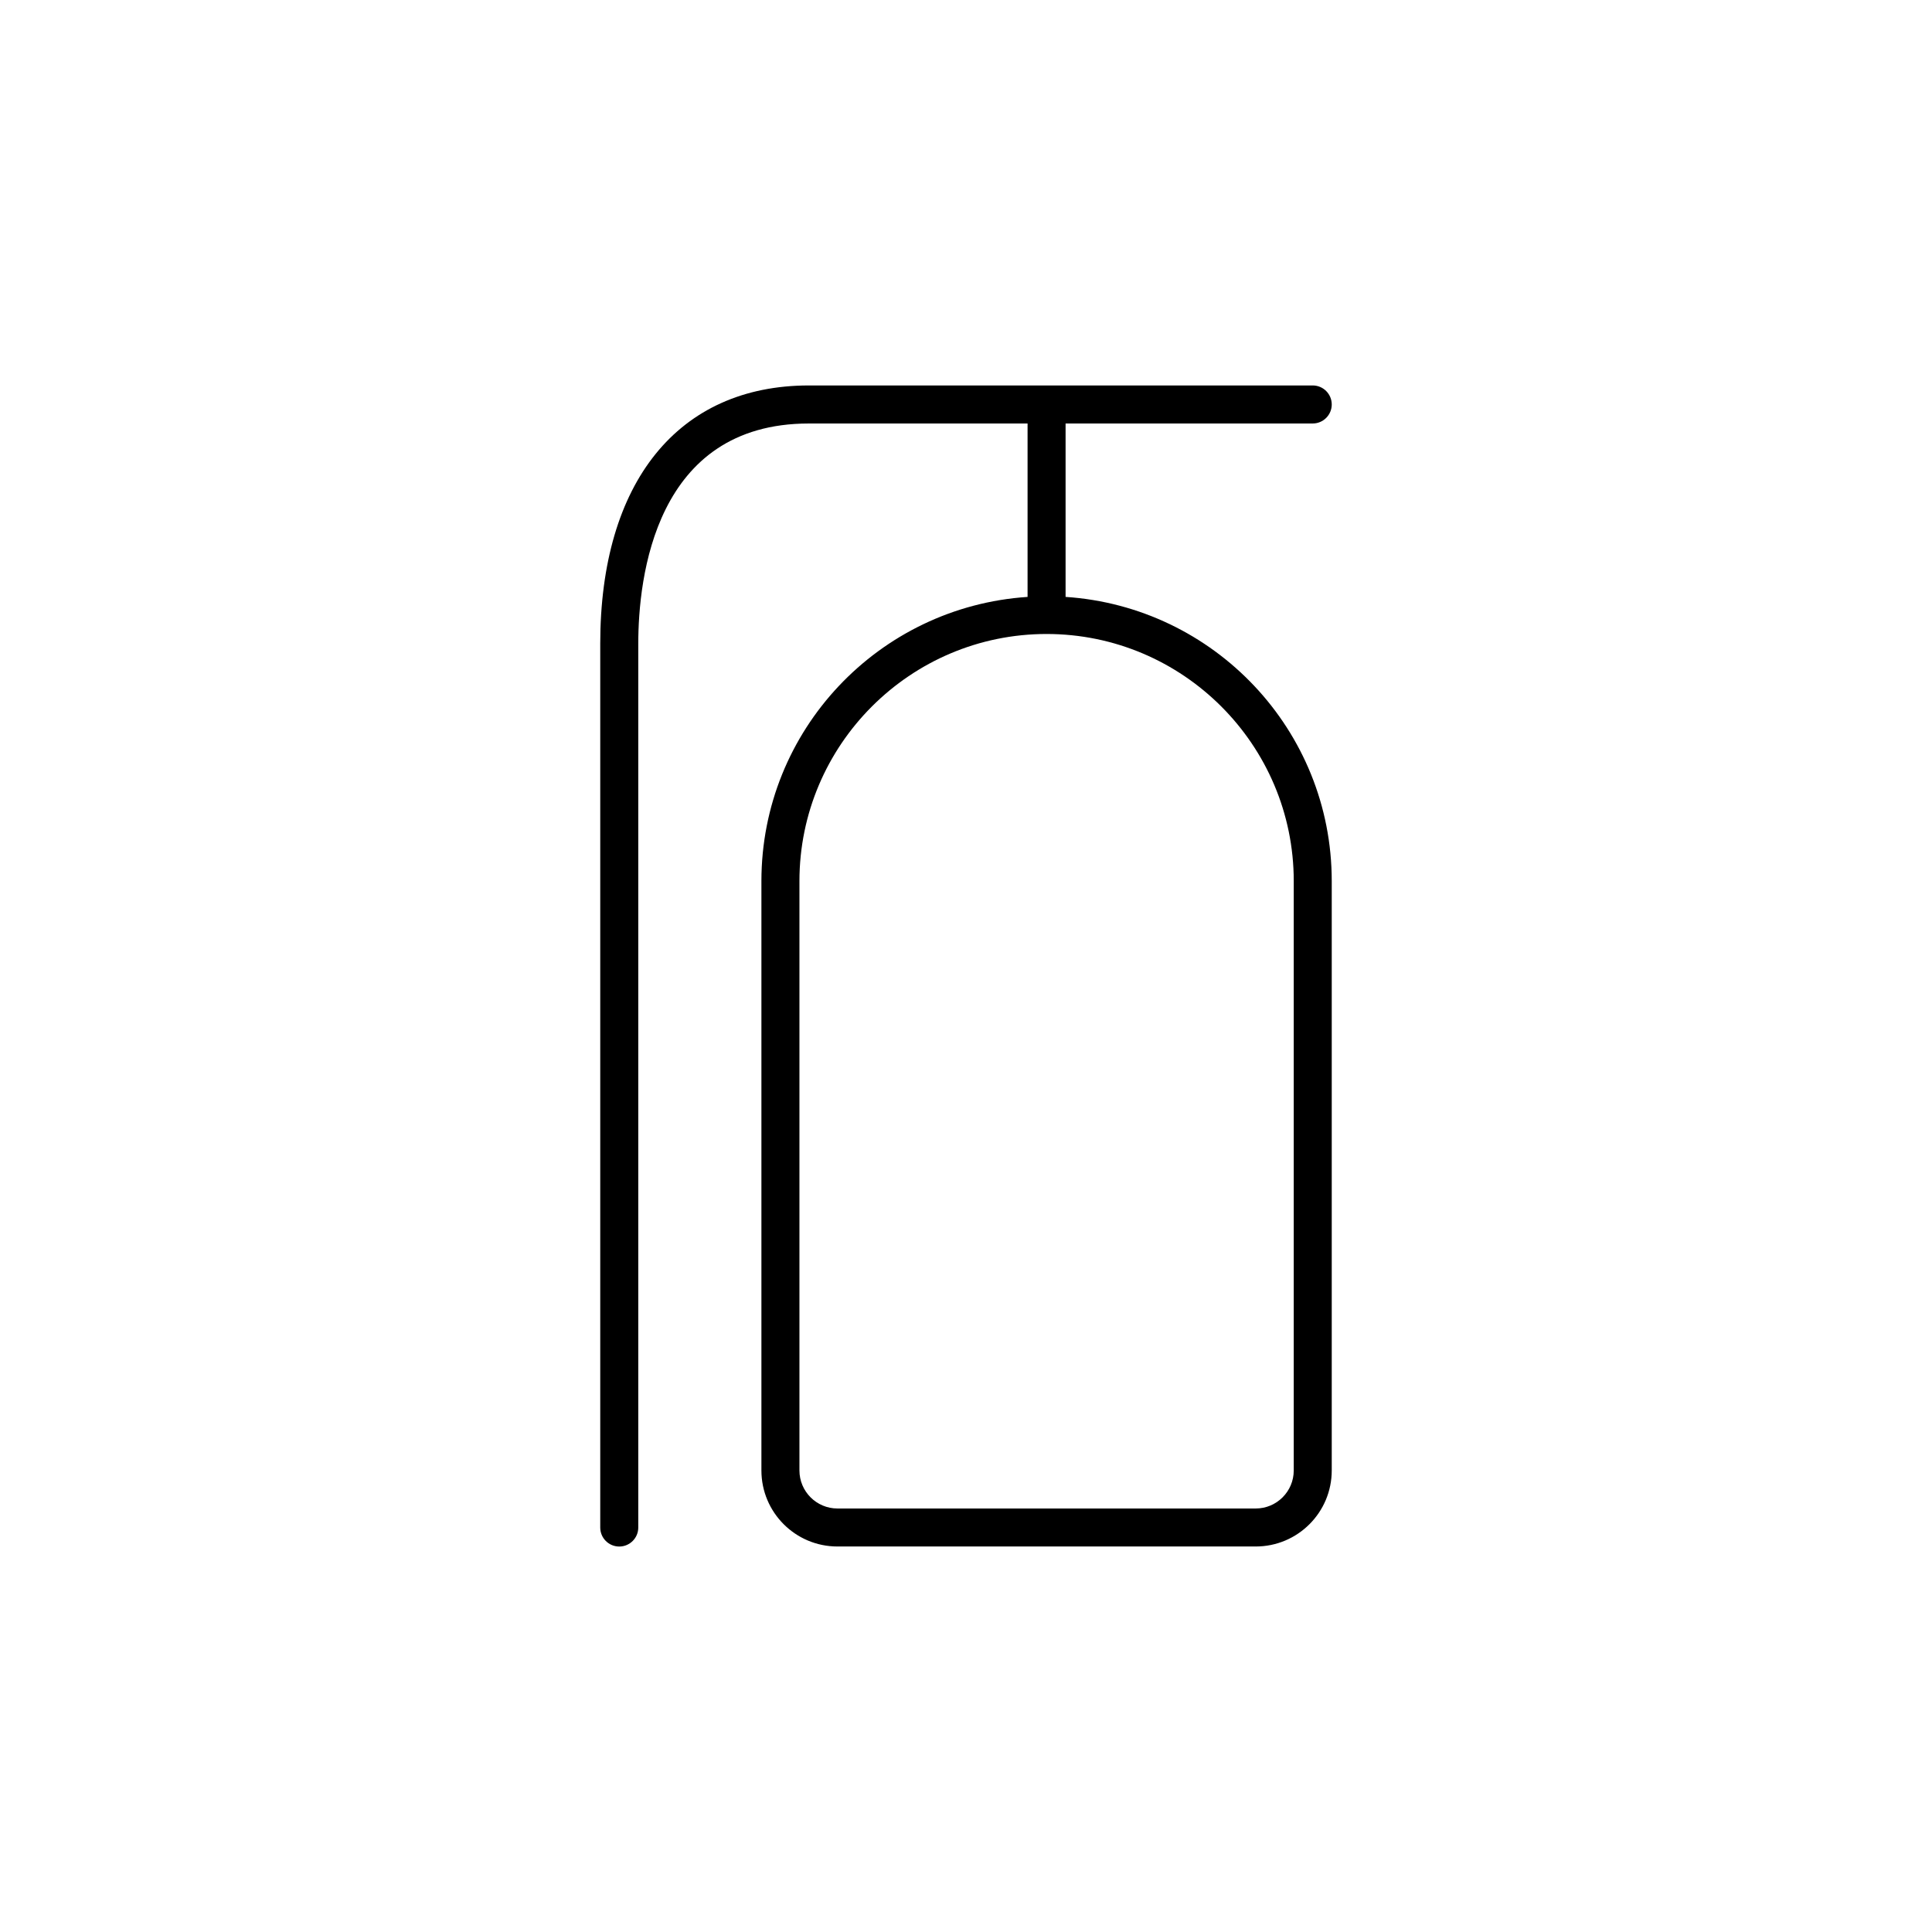
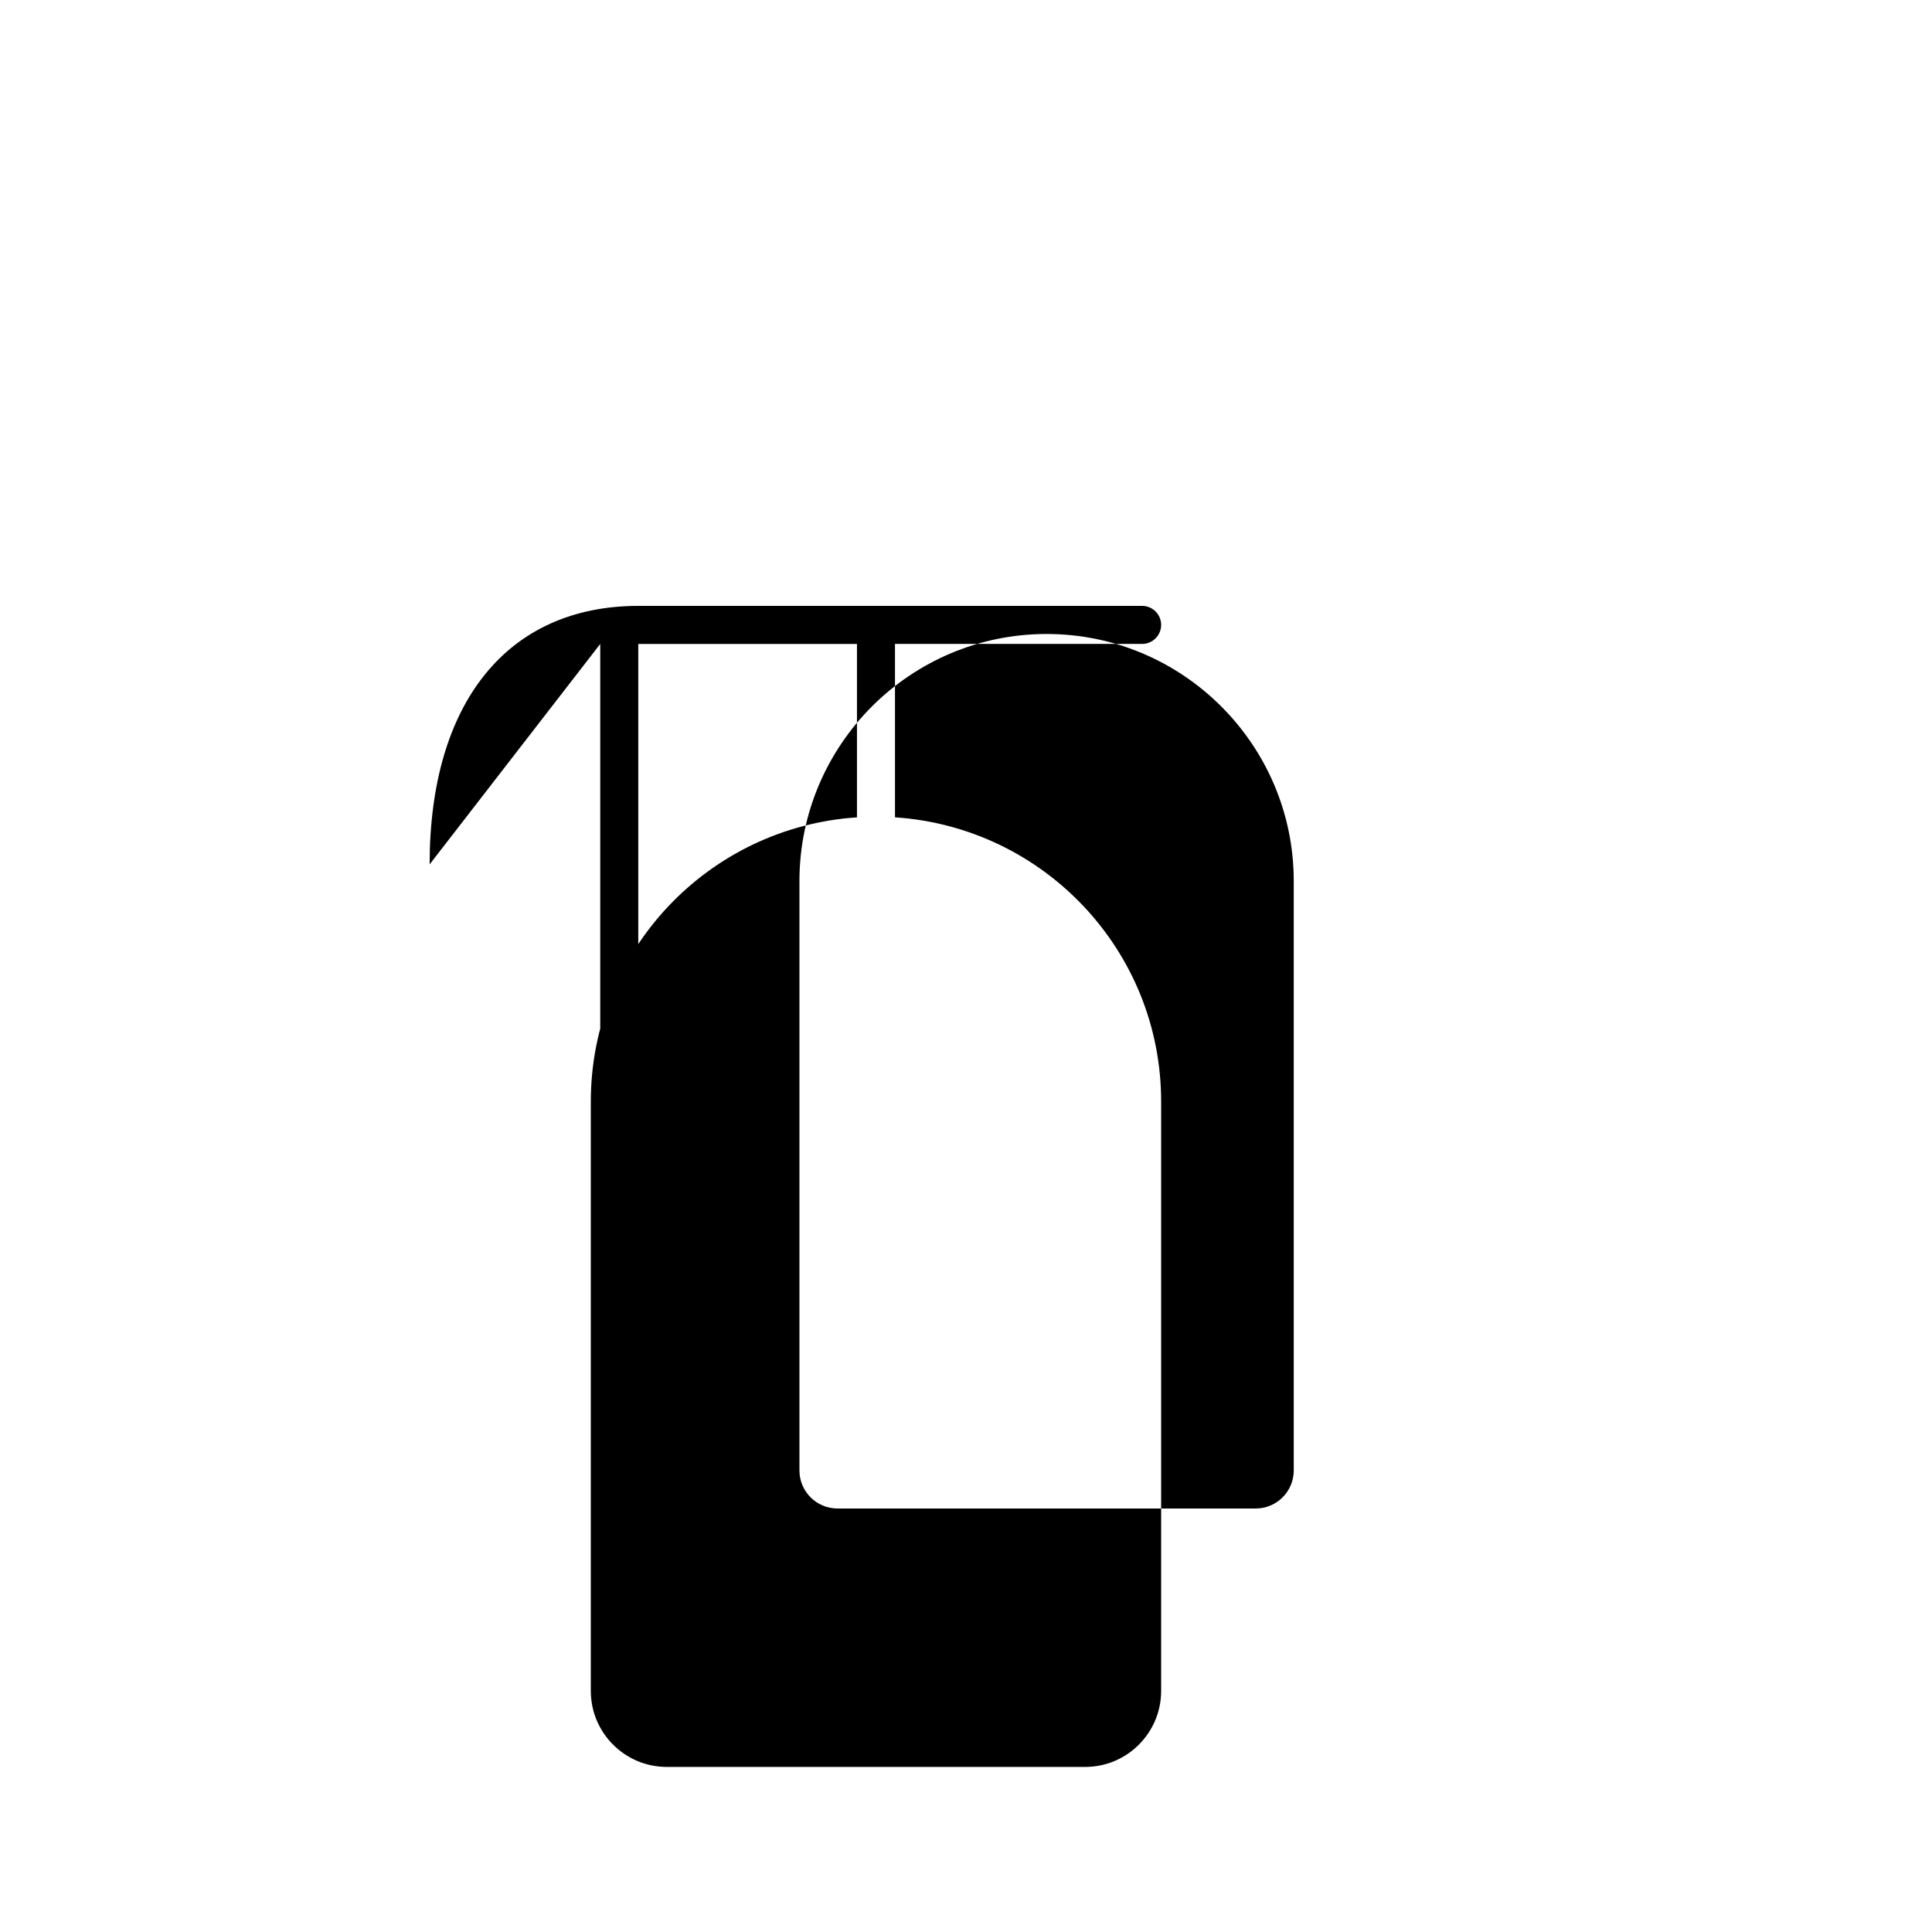
<svg xmlns="http://www.w3.org/2000/svg" fill="#000000" width="800px" height="800px" version="1.1" viewBox="144 144 512 512">
-   <path d="m303.07 314.65v234.16c0 2.785 2.254 5.039 5.039 5.039s5.039-2.254 5.039-5.039v-234.16c0-17.562 4.402-58.418 45.211-58.418h57.957v45.957c-39.379 2.606-70.535 35.281-70.535 75.316v156.18c0 11.129 9.023 20.152 20.152 20.152h110.84c11.129 0 20.152-9.023 20.152-20.152v-156.18c0-40.039-31.156-72.715-70.535-75.32v-45.957h65.496c2.781 0 5.039-2.258 5.039-5.039s-2.258-5.039-5.039-5.039h-133.53c-34.617 0.008-55.289 25.609-55.289 68.5zm118.29-2.637c36.113 0 65.496 29.383 65.496 65.496v156.18c0 5.559-4.519 10.078-10.078 10.078h-110.84c-5.559 0-10.078-4.519-10.078-10.078v-156.18c0.004-36.117 29.387-65.496 65.5-65.496z" />
+   <path d="m303.07 314.65v234.16c0 2.785 2.254 5.039 5.039 5.039s5.039-2.254 5.039-5.039v-234.16h57.957v45.957c-39.379 2.606-70.535 35.281-70.535 75.316v156.18c0 11.129 9.023 20.152 20.152 20.152h110.84c11.129 0 20.152-9.023 20.152-20.152v-156.18c0-40.039-31.156-72.715-70.535-75.32v-45.957h65.496c2.781 0 5.039-2.258 5.039-5.039s-2.258-5.039-5.039-5.039h-133.53c-34.617 0.008-55.289 25.609-55.289 68.5zm118.29-2.637c36.113 0 65.496 29.383 65.496 65.496v156.18c0 5.559-4.519 10.078-10.078 10.078h-110.84c-5.559 0-10.078-4.519-10.078-10.078v-156.18c0.004-36.117 29.387-65.496 65.5-65.496z" />
</svg>